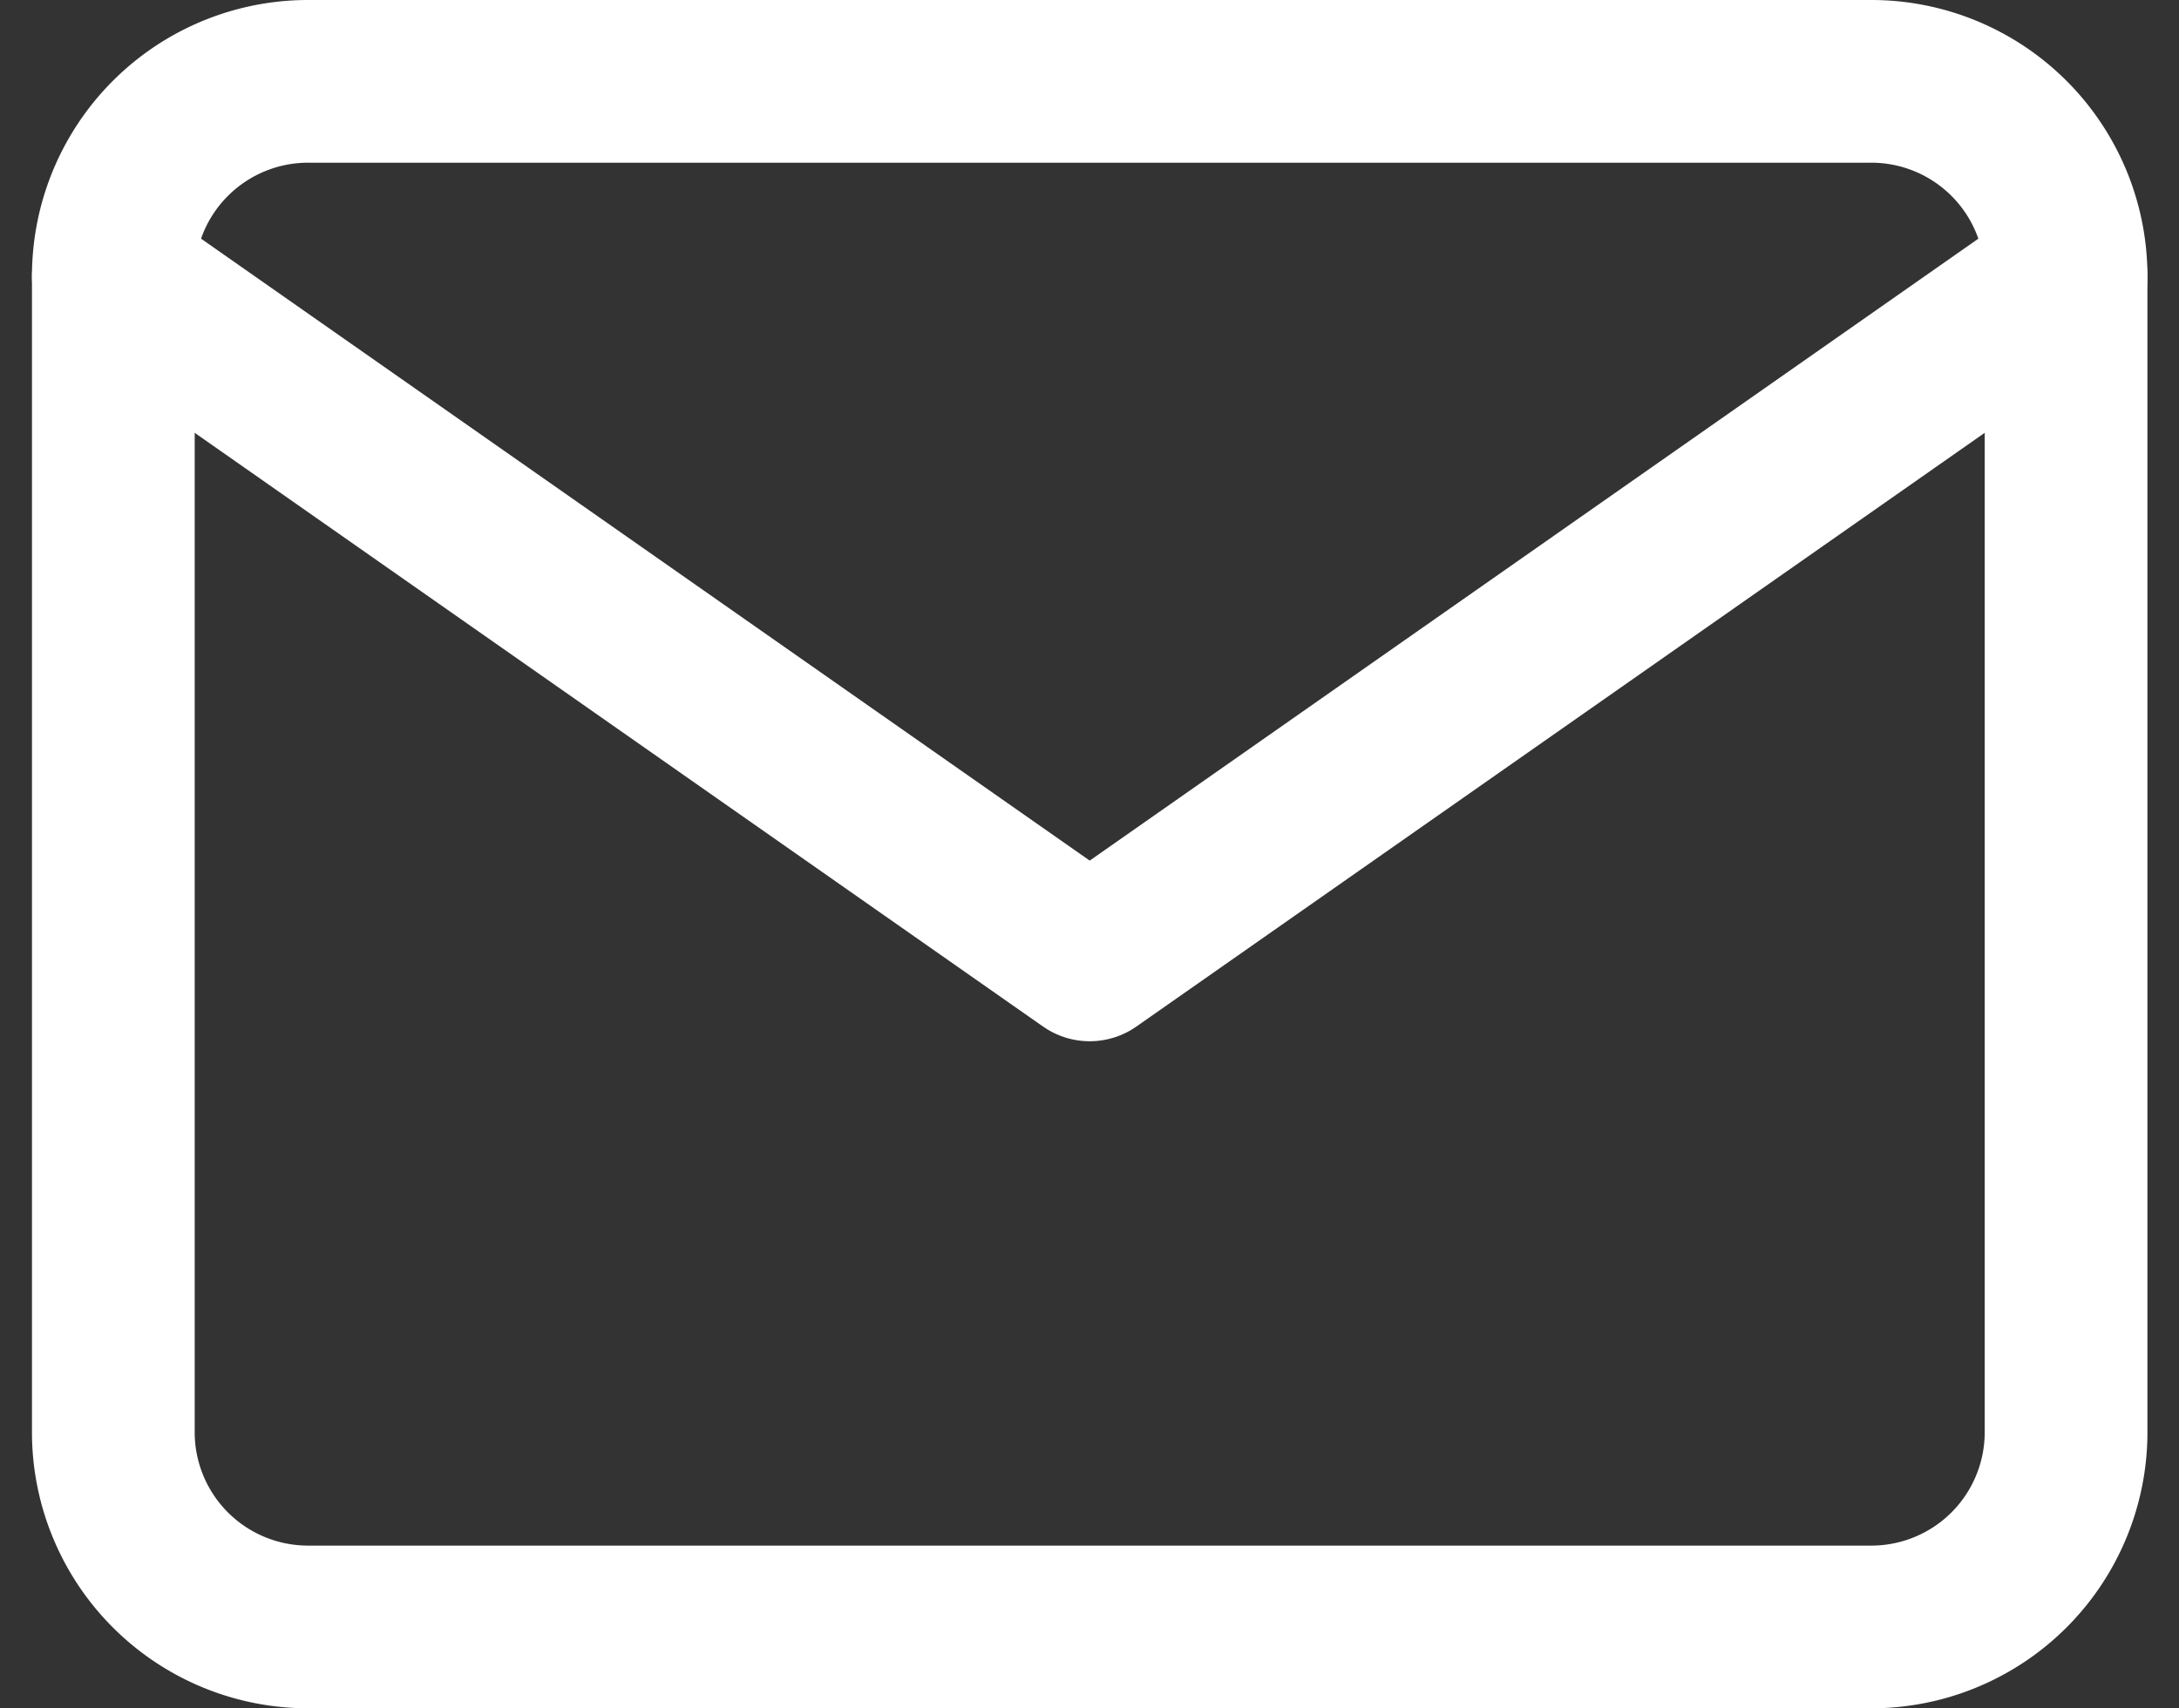
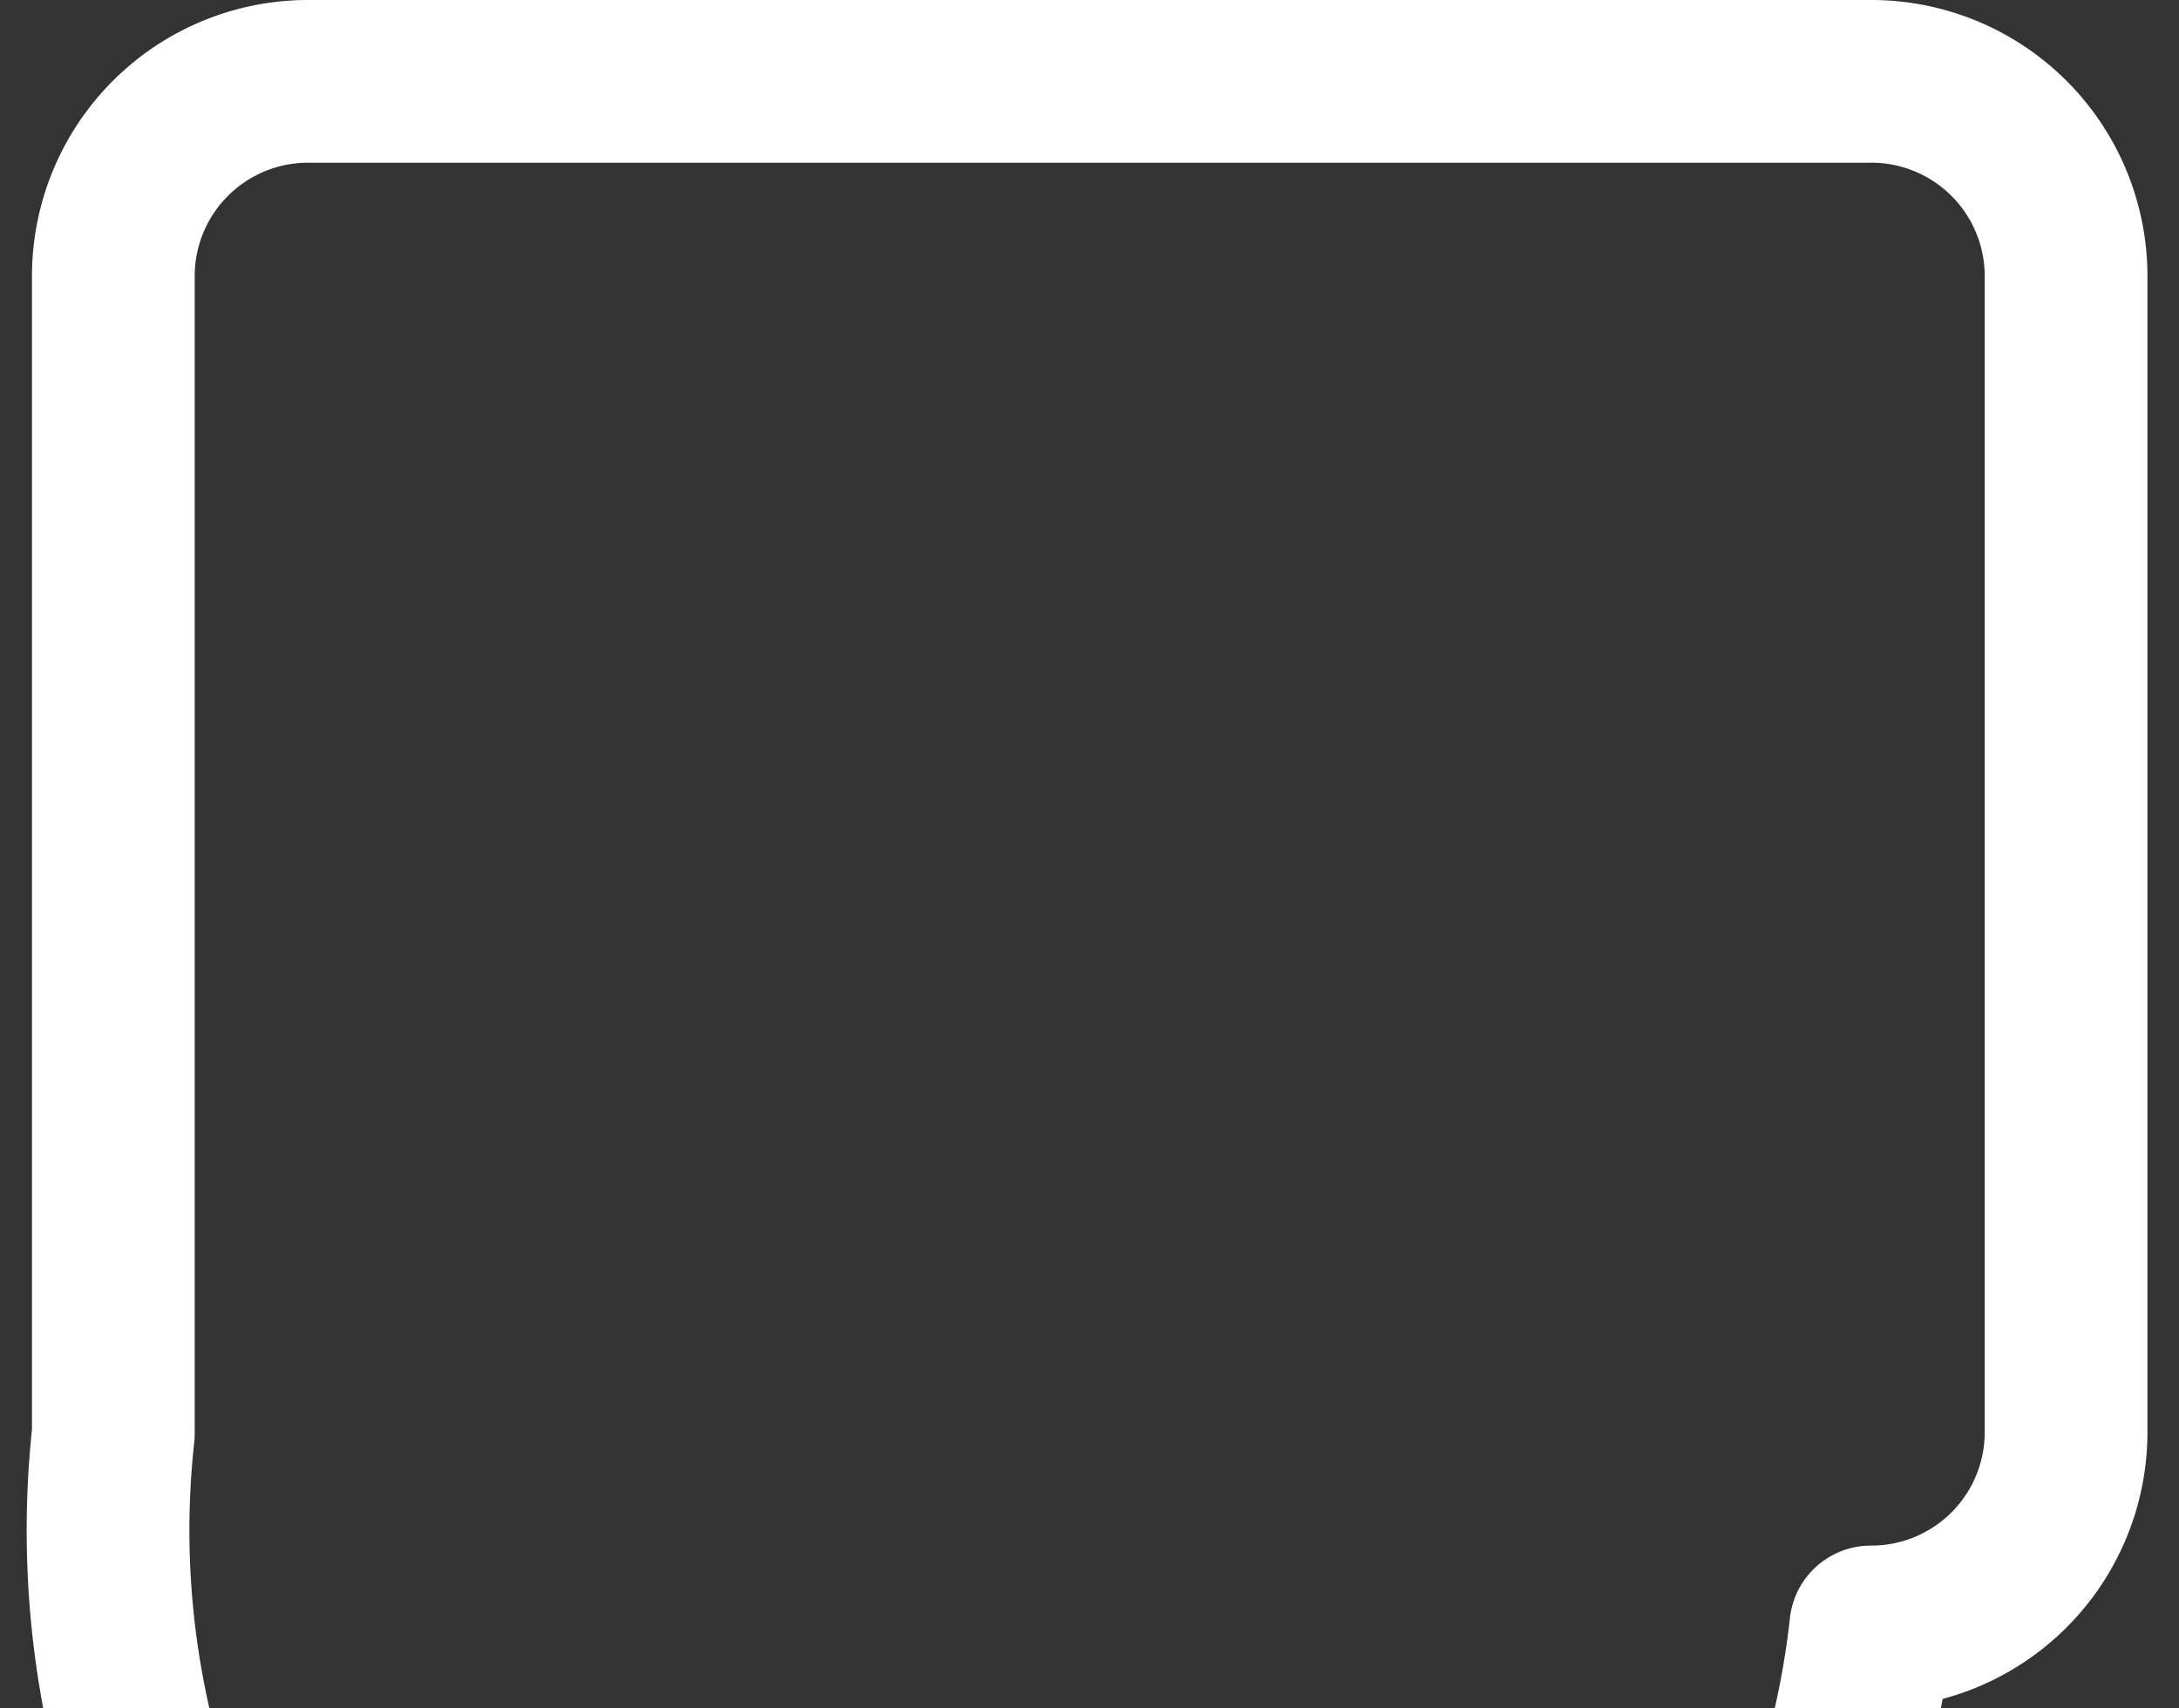
<svg xmlns="http://www.w3.org/2000/svg" width="26.781" height="21" viewBox="0 0 26.781 21">
  <rect x="0" y="0" width="26.781" height="21" fill="#333333" stroke="none" />
  <g id="Icon_feather-mail" data-name="Icon feather-mail" transform="translate(-1.607 -5)">
-     <path id="パス_122" data-name="パス 122" d="M5.4,6H24.6A2.394,2.394,0,0,1,27,8.375v14.25A2.394,2.394,0,0,1,24.6,25H5.4A2.394,2.394,0,0,1,3,22.625V8.375A2.394,2.394,0,0,1,5.4,6Z" fill="none" stroke="#fff" stroke-linecap="round" stroke-linejoin="round" stroke-width="2" />
-     <path id="パス_123" data-name="パス 123" d="M27,9,15,17.4,3,9" transform="translate(0 -0.6)" fill="none" stroke="#fff" stroke-linecap="round" stroke-linejoin="round" stroke-width="2" />
+     <path id="パス_122" data-name="パス 122" d="M5.4,6H24.6A2.394,2.394,0,0,1,27,8.375v14.25A2.394,2.394,0,0,1,24.6,25A2.394,2.394,0,0,1,3,22.625V8.375A2.394,2.394,0,0,1,5.4,6Z" fill="none" stroke="#fff" stroke-linecap="round" stroke-linejoin="round" stroke-width="2" />
  </g>
</svg>